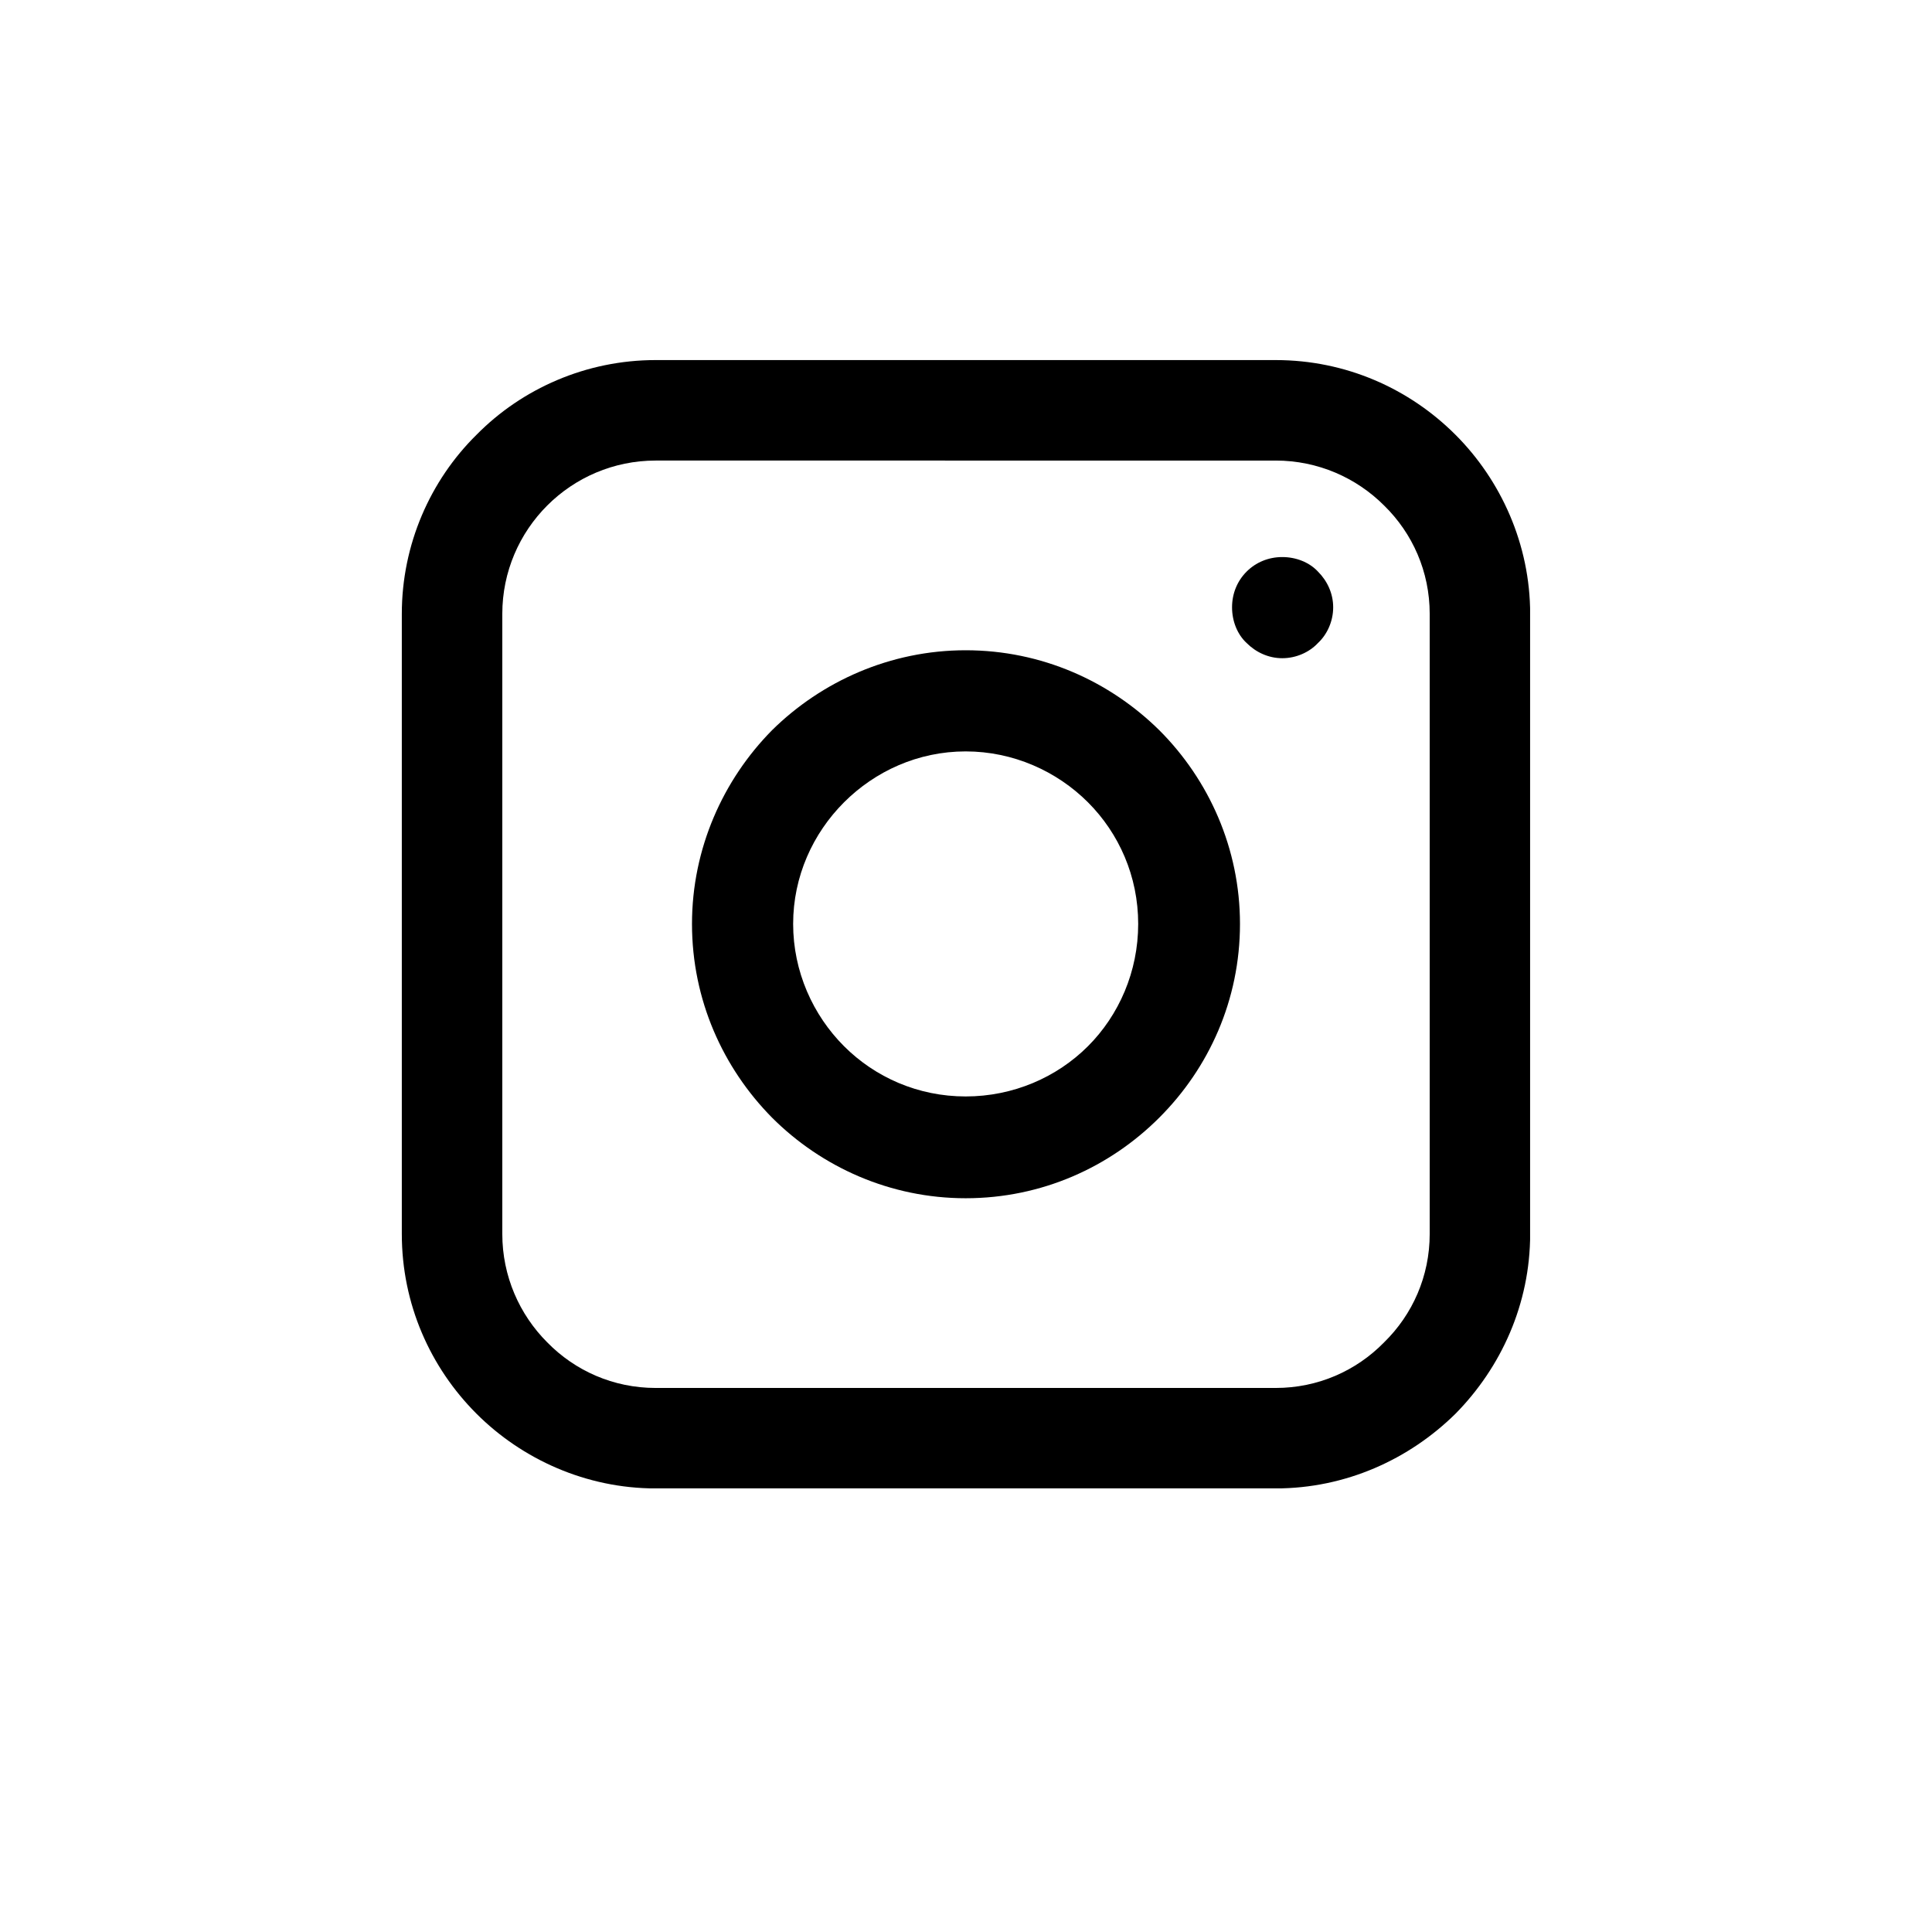
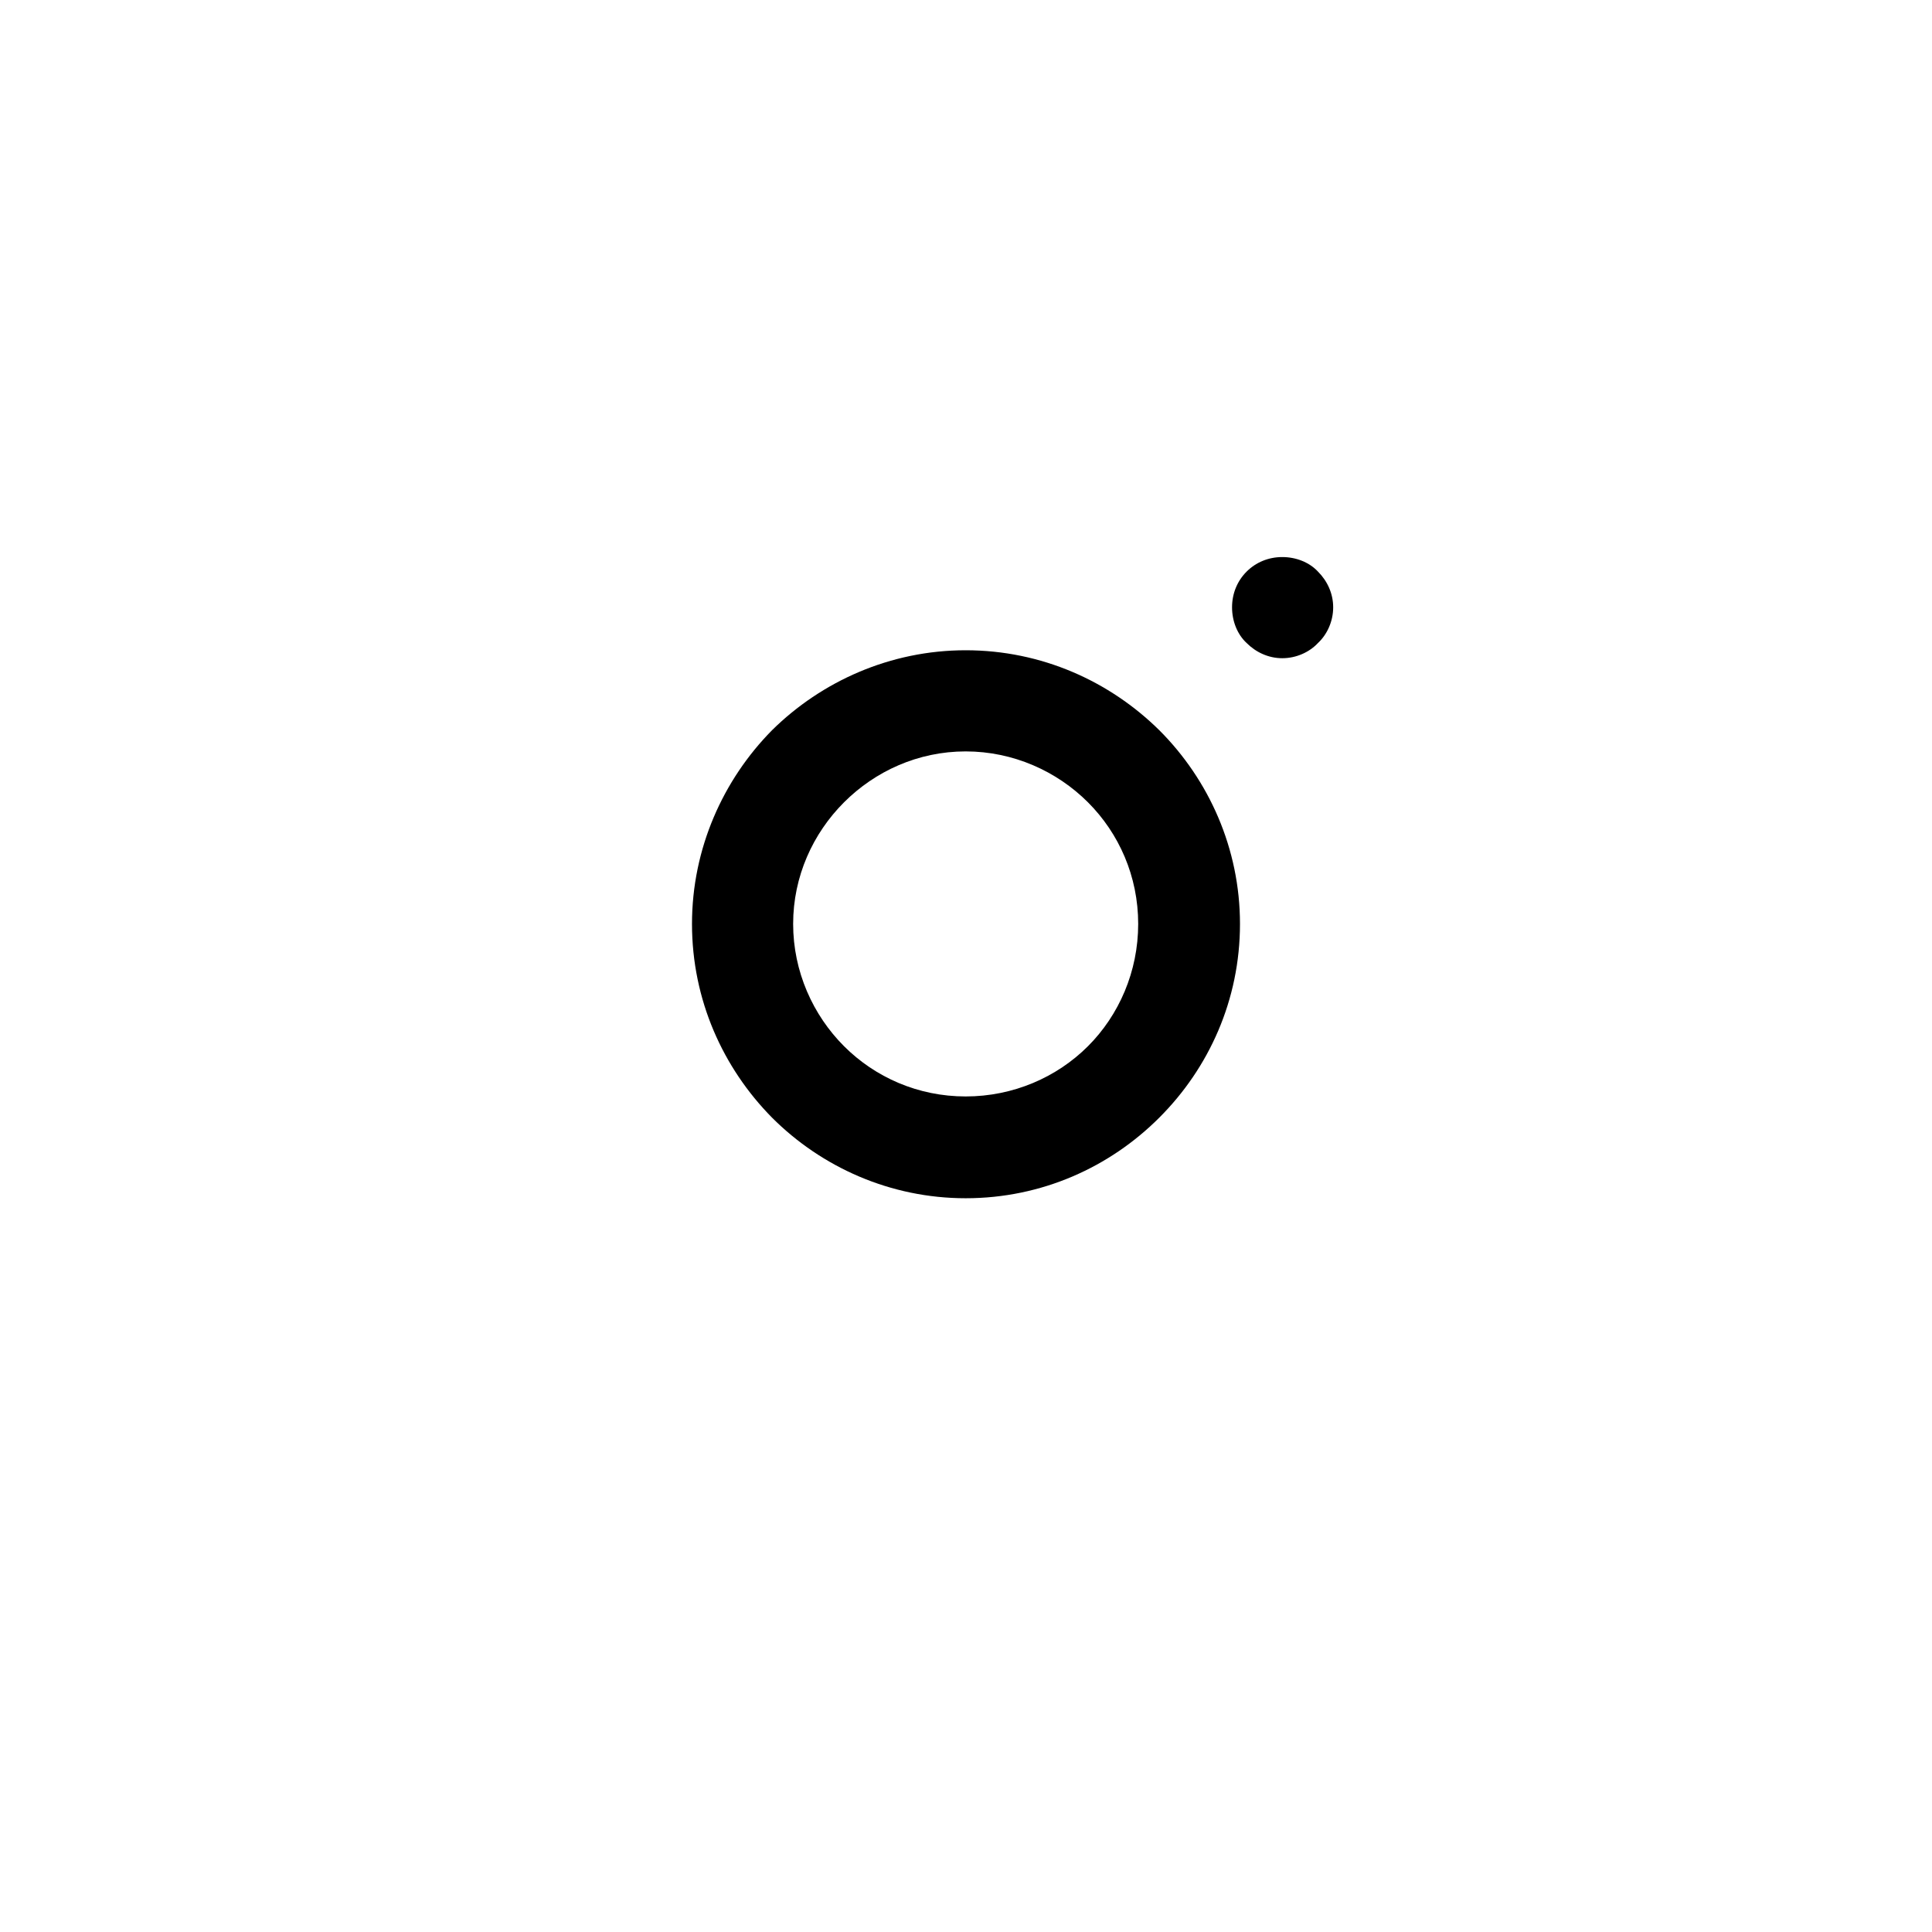
<svg xmlns="http://www.w3.org/2000/svg" width="500" height="500" version="1.0" viewBox="0 0 375 375">
  <defs>
    <clipPath id="a">
      <path d="M77.992 69.89h219v219h-219Zm0 0" />
    </clipPath>
  </defs>
  <g clip-path="url(#a)">
-     <path d="M127.262 69.89h120.347c13.602 0 25.918 5.52 34.899 14.5 8.851 8.852 14.496 21.297 14.496 34.77v120.348c0 13.601-5.645 25.918-14.496 34.898-8.98 8.852-21.297 14.496-34.899 14.496H127.262c-13.473 0-25.918-5.644-34.77-14.496-8.98-8.98-14.5-21.297-14.5-34.898V119.16c0-13.472 5.52-25.918 14.5-34.77 8.852-8.98 21.297-14.5 34.77-14.5Zm120.347 19.505H127.262c-8.211 0-15.653 3.335-21.043 8.722-5.387 5.39-8.723 12.832-8.723 21.043v120.348c0 8.21 3.336 15.652 8.723 21.043 5.39 5.515 12.832 8.851 21.043 8.851h120.347c8.211 0 15.653-3.336 21.043-8.851 5.516-5.39 8.852-12.832 8.852-21.043V119.16c0-8.21-3.336-15.652-8.852-21.043-5.39-5.387-12.832-8.722-21.043-8.722Zm0 0" />
-   </g>
+     </g>
  <path d="M248.89 108.125c2.696 0 5.262 1.027 6.93 2.824 1.797 1.797 2.95 4.235 2.95 6.93 0 2.691-1.153 5.258-2.95 6.926-1.668 1.797-4.234 2.953-6.93 2.953-2.69 0-5.128-1.156-6.925-2.953-1.797-1.668-2.824-4.235-2.824-6.926 0-2.695 1.027-5.133 2.824-6.93 1.797-1.797 4.234-2.824 6.926-2.824Zm-61.456 18.09c14.757 0 27.972 6.031 37.593 15.527 9.625 9.621 15.653 22.965 15.653 37.59 0 14.758-6.028 27.973-15.653 37.594-9.62 9.625-22.836 15.652-37.593 15.652-14.625 0-27.97-6.027-37.59-15.652-9.496-9.621-15.528-22.836-15.528-37.594 0-14.625 6.032-27.969 15.528-37.59 9.62-9.496 22.965-15.527 37.59-15.527Zm23.738 29.512c-6.031-6.032-14.5-9.88-23.738-9.88-9.235 0-17.575 3.848-23.606 9.88-6.031 6.03-9.879 14.37-9.879 23.605 0 9.238 3.848 17.707 9.88 23.738 6.03 6.032 14.37 9.75 23.605 9.75 9.238 0 17.707-3.718 23.738-9.75 6.031-6.03 9.75-14.5 9.75-23.738 0-9.234-3.719-17.574-9.75-23.605Zm0 0" />
</svg>